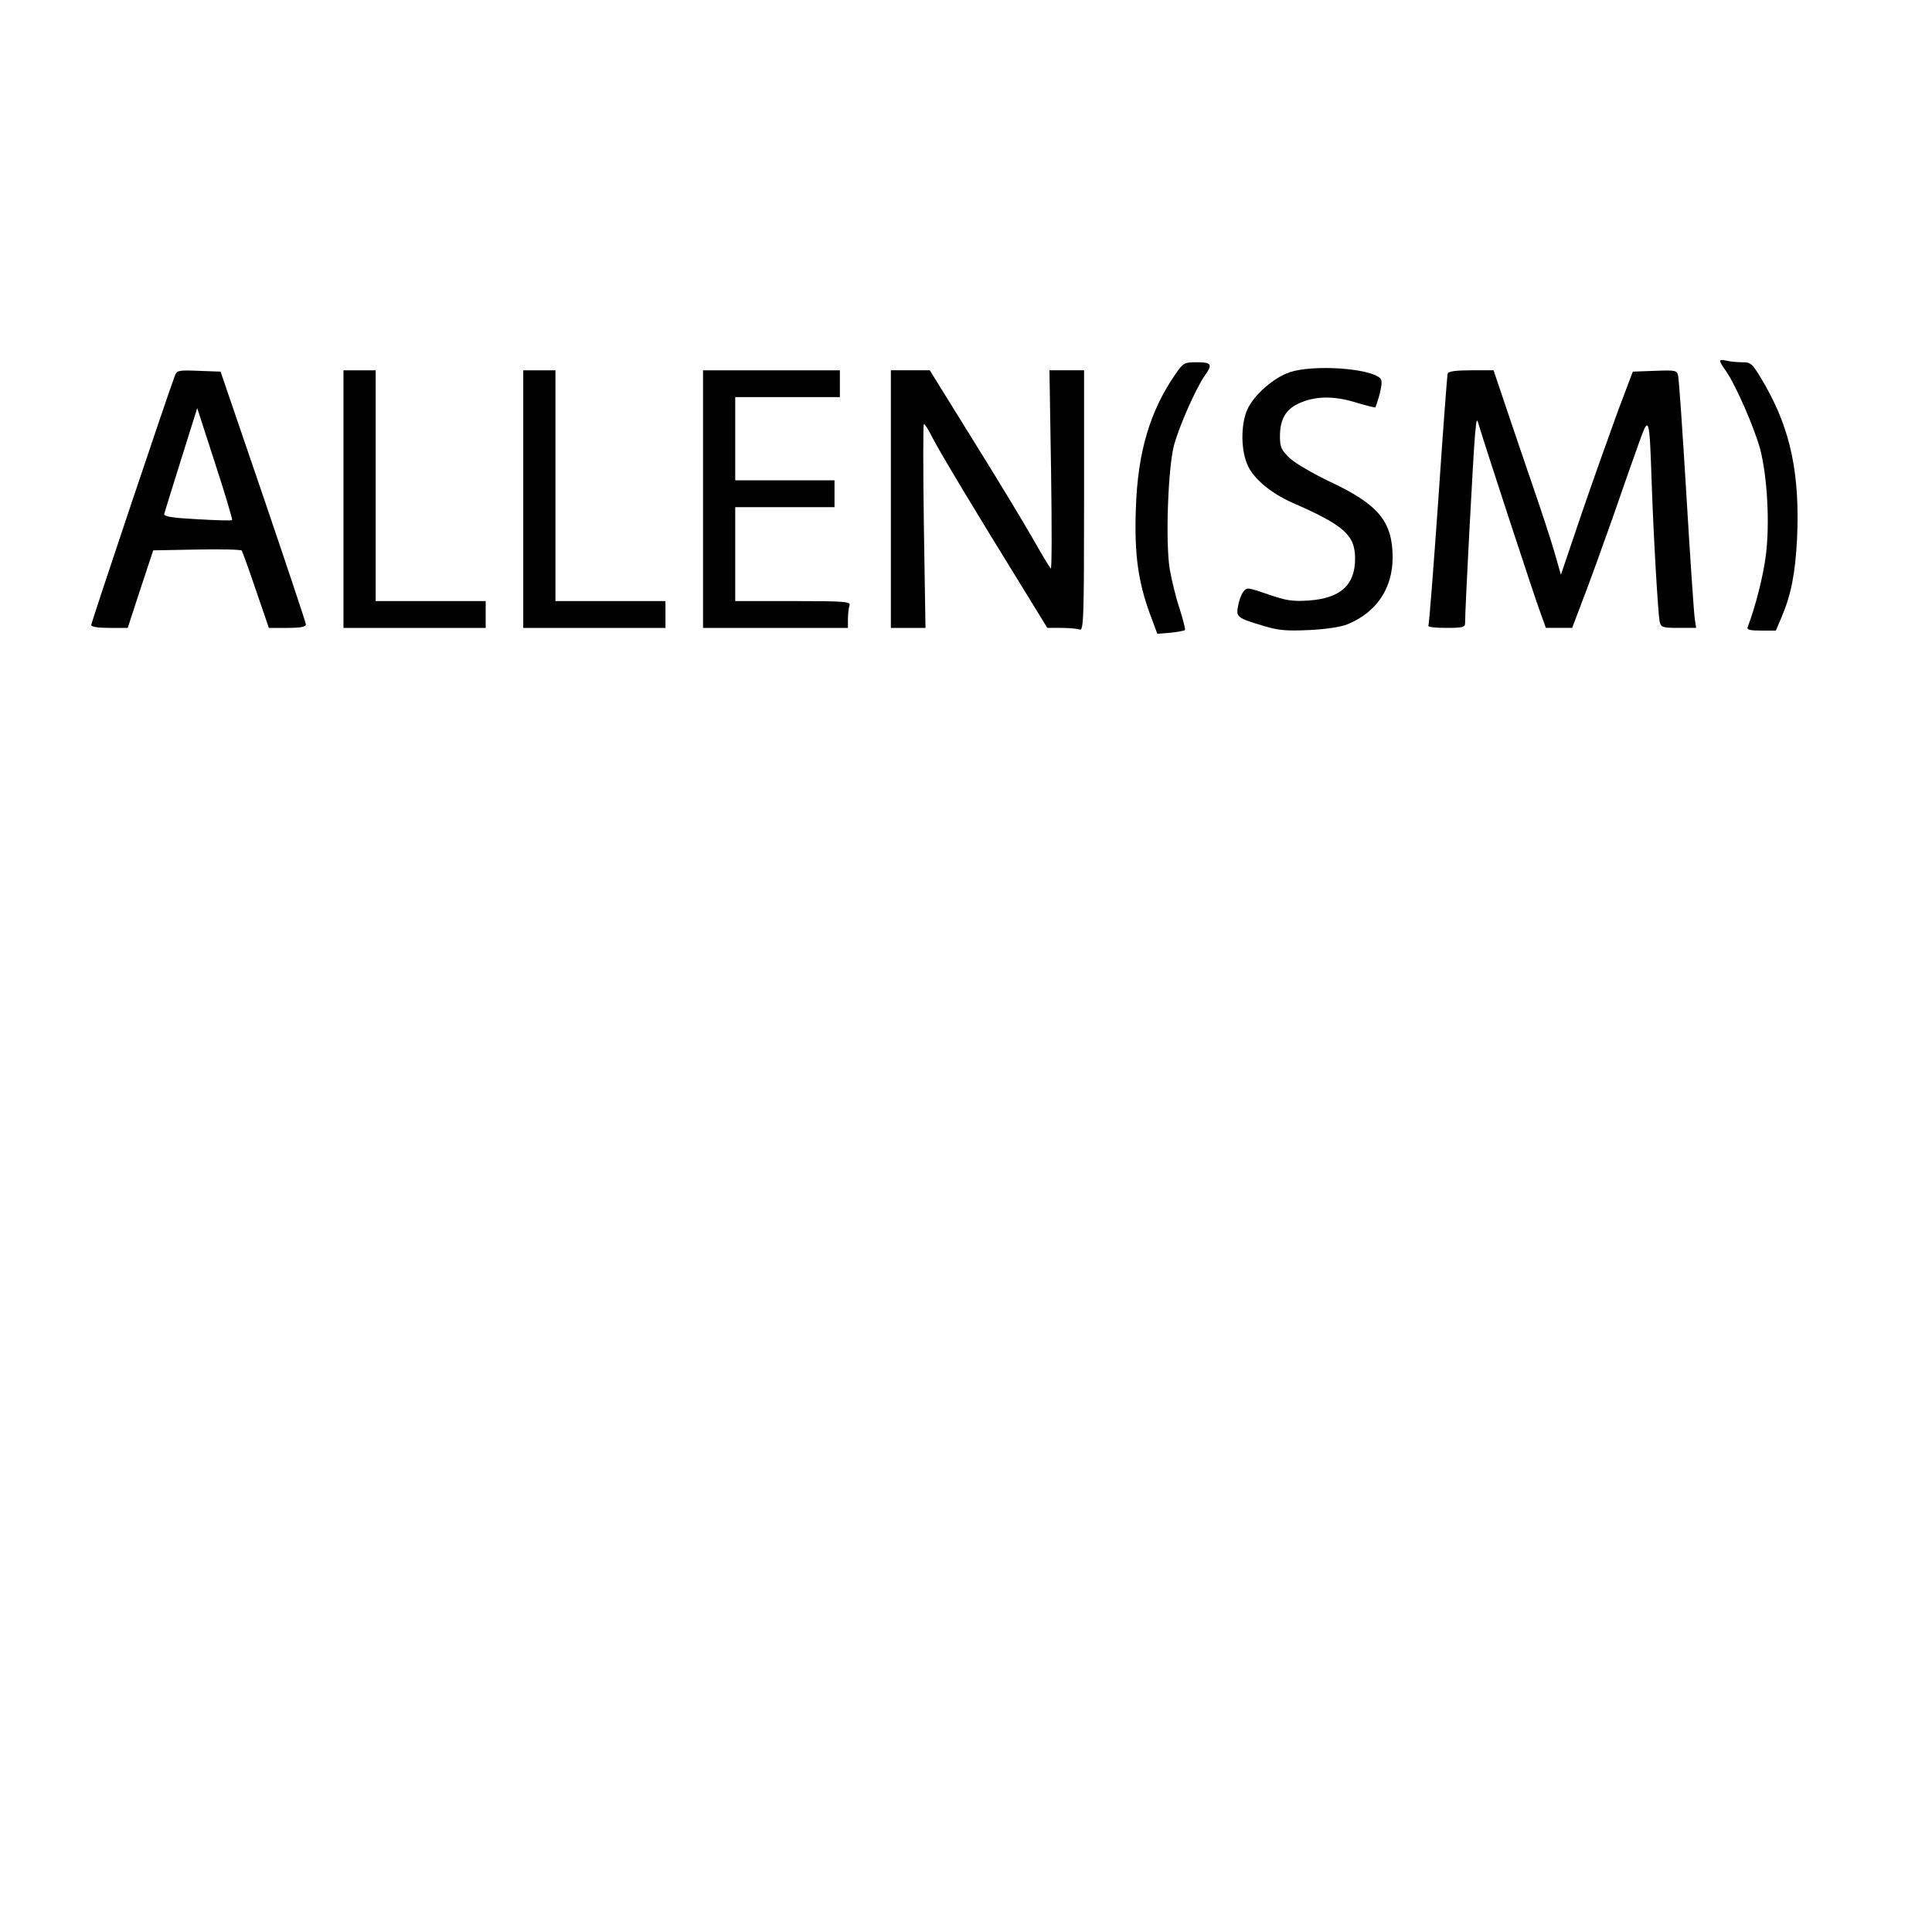
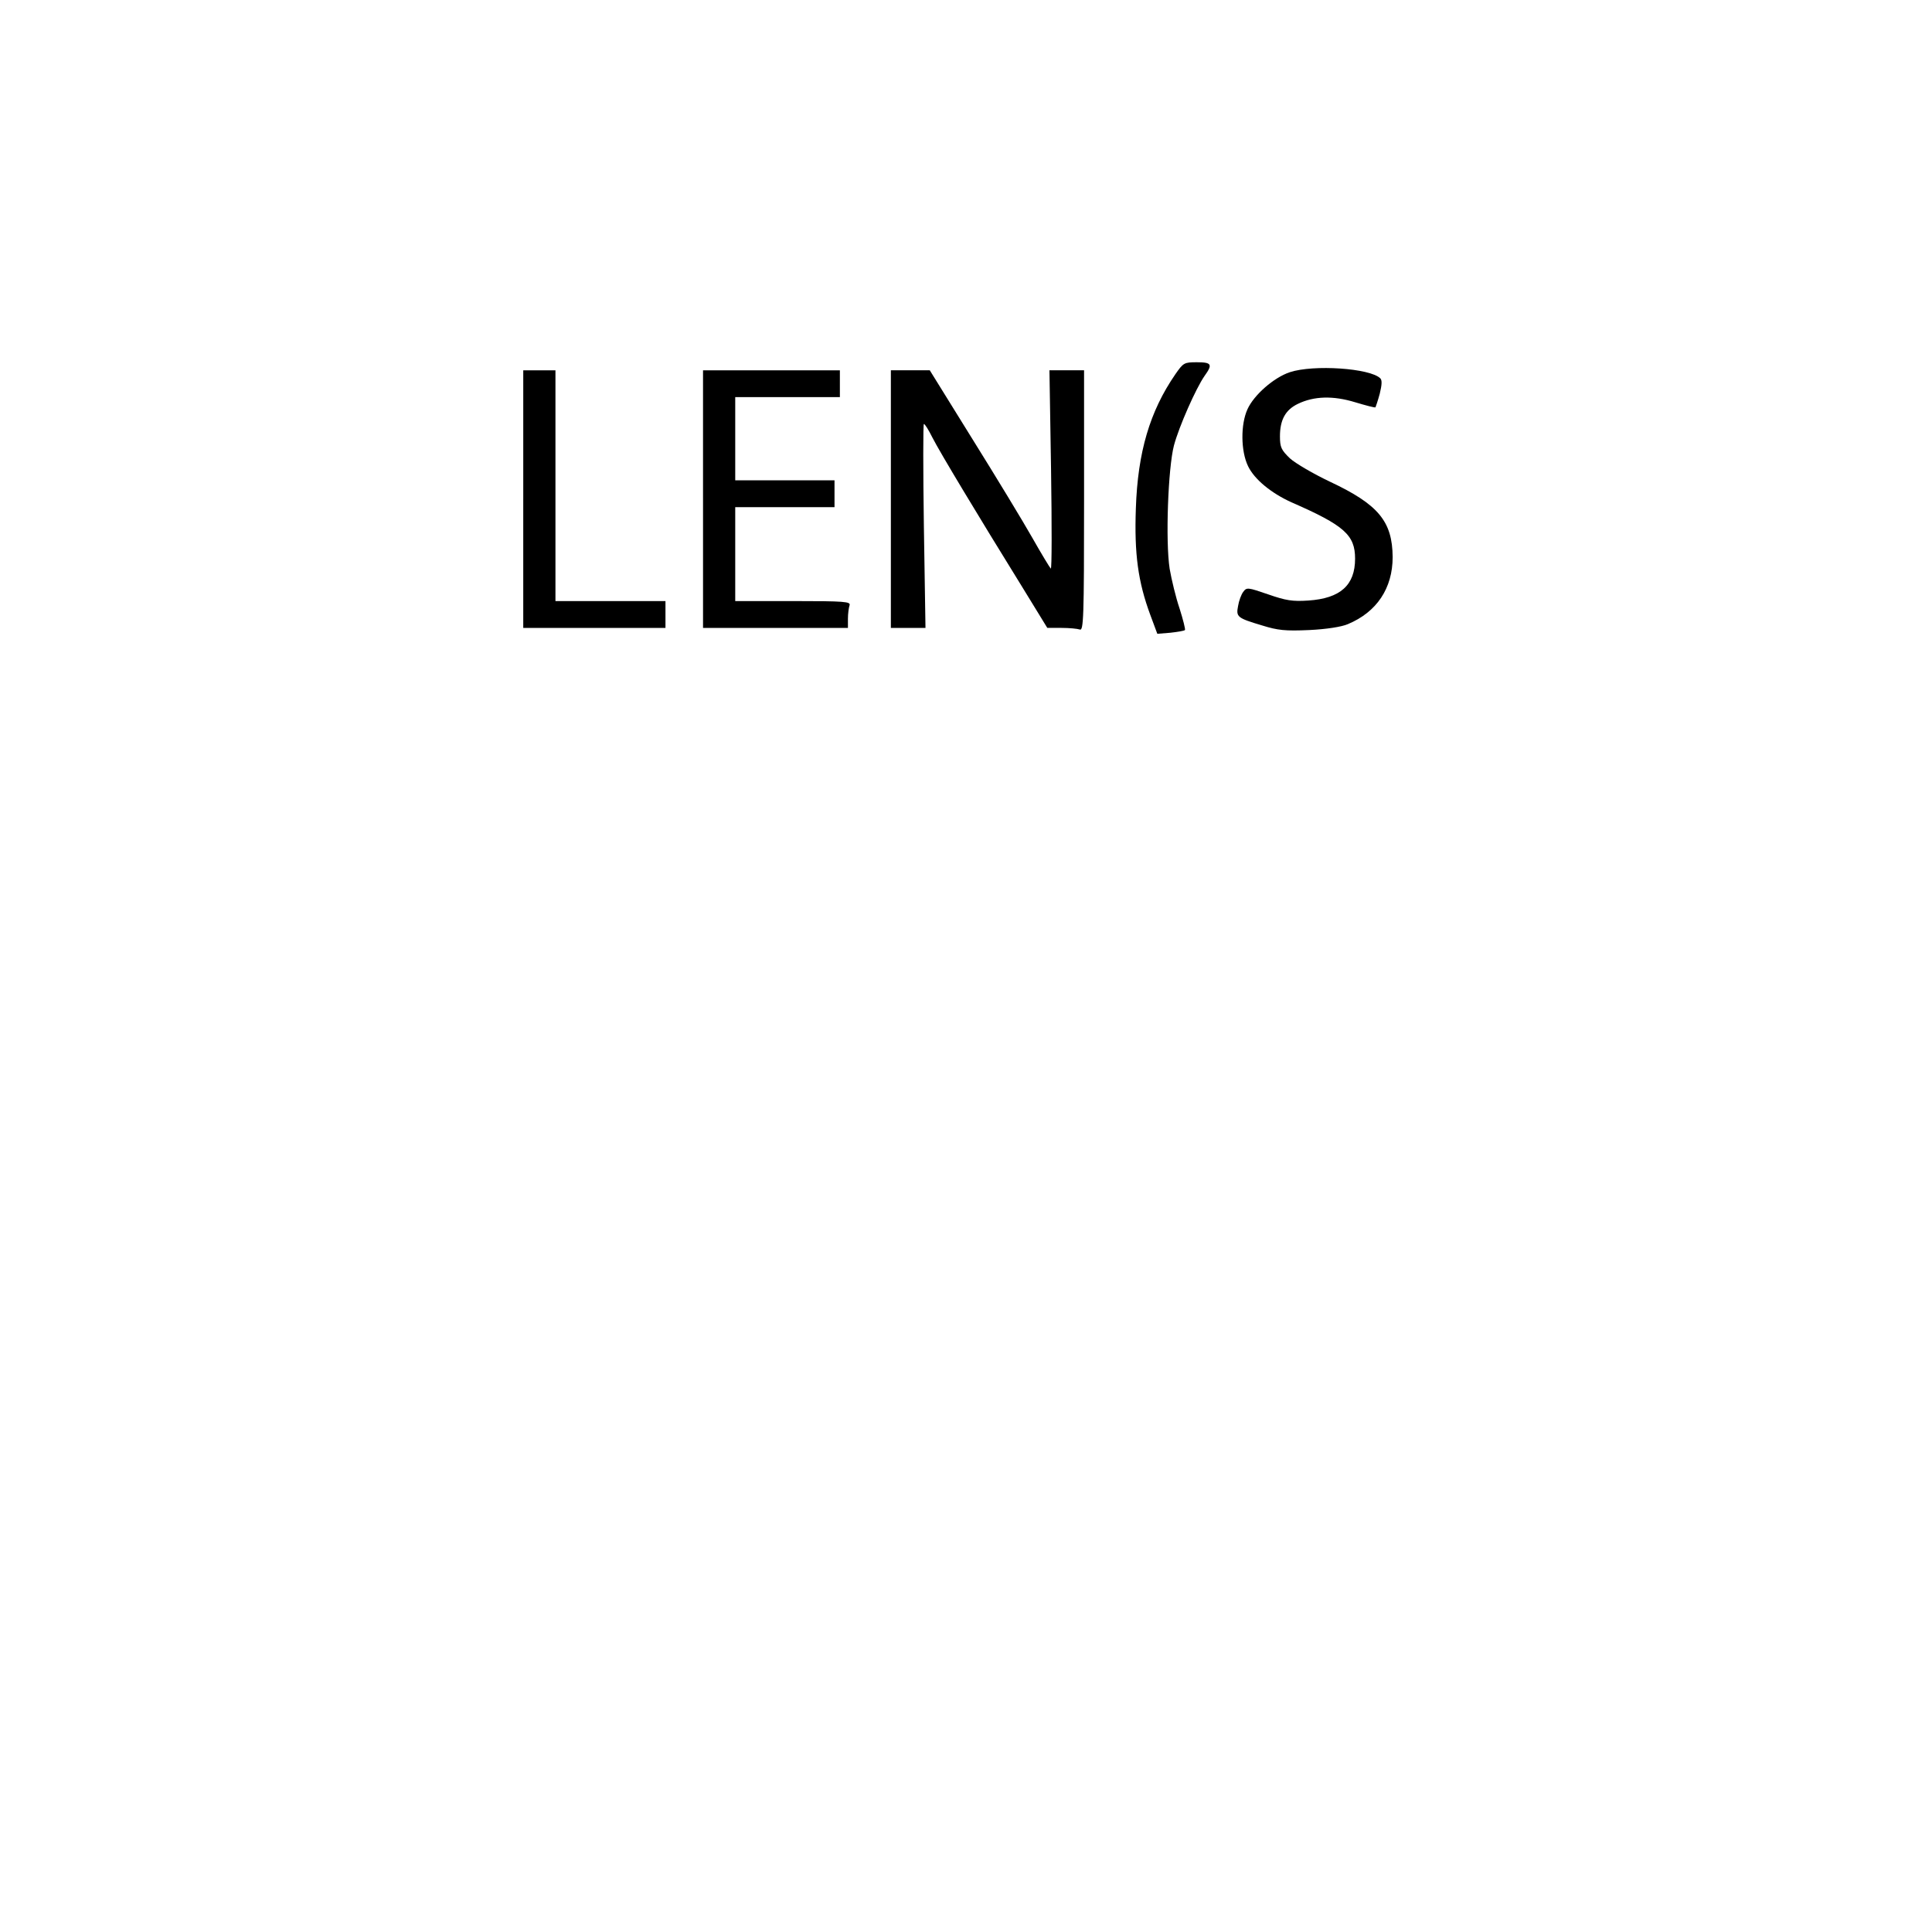
<svg xmlns="http://www.w3.org/2000/svg" version="1.0" width="720" height="720" viewBox="0 0 720 720" preserveAspectRatio="xMidYMid meet">
  <g transform="translate(0,720) scale(0.1,-0.1)" fill="#000000" stroke="none">
-     <path d="M6410 5855 c0 -4 9 -20 21 -36 37 -52 107 -213 129 -294 26 -102 36 -273 21 -393 -9 -75 -39 -194 -68 -269 -4 -10 8 -13 50 -13 l55 0 21 49 c36 85 51 162 58 291 11 241 -23 405 -118 573 -49 84 -52 87 -87 87 -20 0 -47 3 -59 6 -13 4 -23 3 -23 -1z" />
    <path d="M4380 5805 c-95 -138 -140 -290 -147 -500 -6 -169 8 -273 54 -397 l26 -70 49 4 c27 3 51 7 54 10 2 3 -7 39 -20 80 -14 41 -30 108 -37 148 -16 103 -6 376 16 460 19 71 82 213 114 259 31 43 27 51 -29 51 -47 0 -50 -2 -80 -45z" />
    <path d="M4807 5813 c-60 -20 -134 -85 -158 -138 -26 -57 -25 -156 2 -212 24 -50 87 -101 162 -135 197 -86 237 -122 237 -210 0 -99 -55 -148 -174 -156 -59 -4 -84 0 -150 23 -76 26 -80 27 -93 9 -7 -9 -16 -33 -19 -52 -8 -41 -4 -45 90 -73 58 -18 85 -21 175 -17 64 3 121 12 144 22 108 45 167 134 167 250 -1 133 -53 196 -234 281 -61 29 -128 68 -149 87 -32 31 -37 41 -37 82 0 62 21 99 67 121 60 29 131 31 213 6 40 -12 74 -21 76 -19 1 2 9 25 16 51 8 33 9 50 2 57 -38 38 -249 52 -337 23z" />
-     <path d="M651 5798 c-31 -83 -311 -918 -311 -927 0 -7 24 -11 68 -11 l68 0 47 144 48 145 162 3 c89 2 165 0 168 -4 3 -5 27 -71 53 -148 l48 -140 69 0 c49 0 69 4 69 13 0 6 -72 221 -159 477 l-159 465 -81 3 c-77 3 -82 2 -90 -20z m214 -536 c-2 -3 -61 -1 -130 3 -94 5 -125 10 -123 20 2 7 30 98 63 203 l60 191 67 -207 c37 -113 65 -208 63 -210z" />
-     <path d="M1280 5340 l0 -480 265 0 265 0 0 50 0 50 -205 0 -205 0 0 430 0 430 -60 0 -60 0 0 -480z" />
    <path d="M1950 5340 l0 -480 265 0 265 0 0 50 0 50 -205 0 -205 0 0 430 0 430 -60 0 -60 0 0 -480z" />
    <path d="M2620 5340 l0 -480 270 0 270 0 0 34 c0 19 3 41 6 50 5 14 -17 16 -210 16 l-216 0 0 175 0 175 185 0 185 0 0 50 0 50 -185 0 -185 0 0 155 0 155 195 0 195 0 0 50 0 50 -255 0 -255 0 0 -480z" />
    <path d="M3320 5340 l0 -480 65 0 64 0 -6 380 c-3 209 -3 380 0 380 4 0 18 -23 32 -51 28 -55 169 -289 328 -546 l100 -163 53 0 c29 0 59 -3 68 -6 14 -6 16 41 16 480 l0 486 -65 0 -64 0 6 -372 c3 -205 3 -370 -1 -367 -4 4 -35 55 -69 115 -34 60 -134 225 -222 366 l-160 258 -72 0 -73 0 0 -480z" />
-     <path d="M5395 5808 c-2 -7 -18 -220 -35 -473 -18 -253 -34 -463 -37 -467 -2 -5 28 -8 66 -8 61 0 71 2 71 18 -1 38 31 641 37 702 6 64 6 64 16 30 18 -61 208 -643 229 -697 l19 -53 49 0 49 0 39 103 c22 56 71 192 110 302 38 110 83 238 100 285 37 104 39 99 47 -140 7 -211 24 -496 30 -527 5 -21 11 -23 71 -23 l65 0 -5 33 c-3 17 -17 223 -31 457 -14 234 -28 435 -31 448 -4 22 -8 23 -87 20 l-82 -3 -53 -140 c-28 -77 -89 -247 -134 -378 l-81 -239 -24 84 c-13 46 -58 182 -100 303 -41 121 -87 255 -101 298 l-26 77 -83 0 c-58 0 -85 -4 -88 -12z" />
  </g>
</svg>